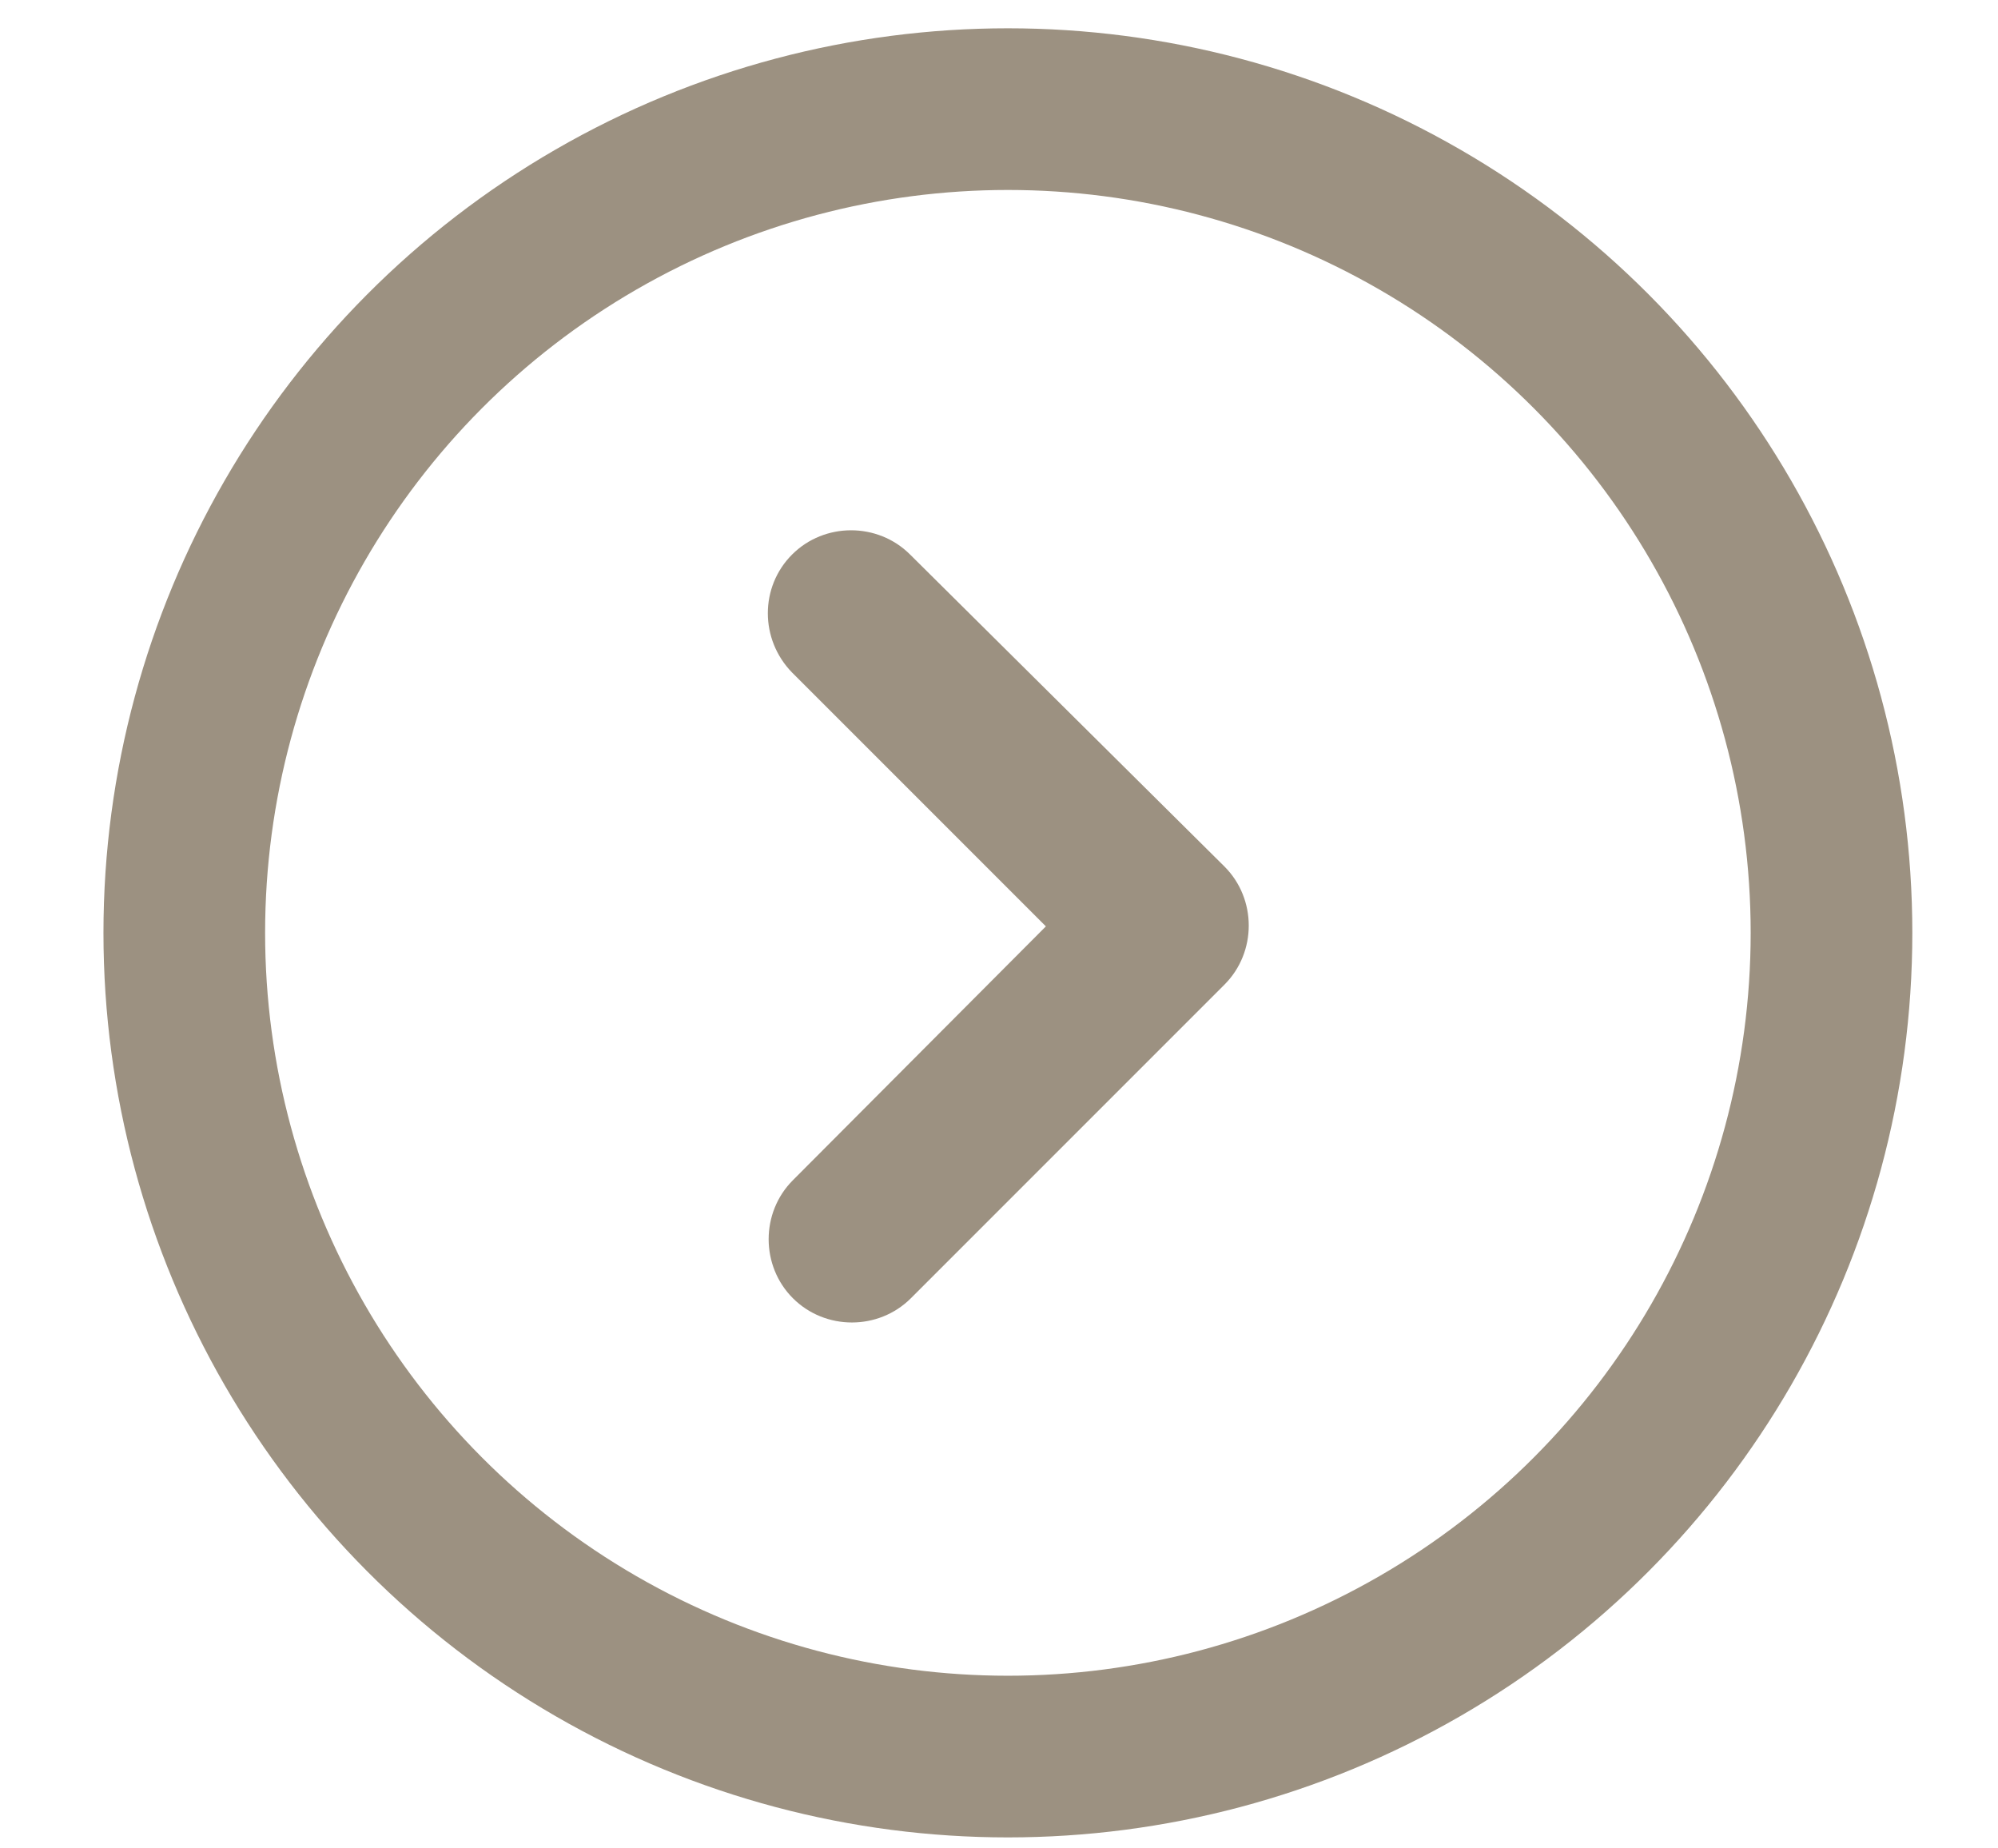
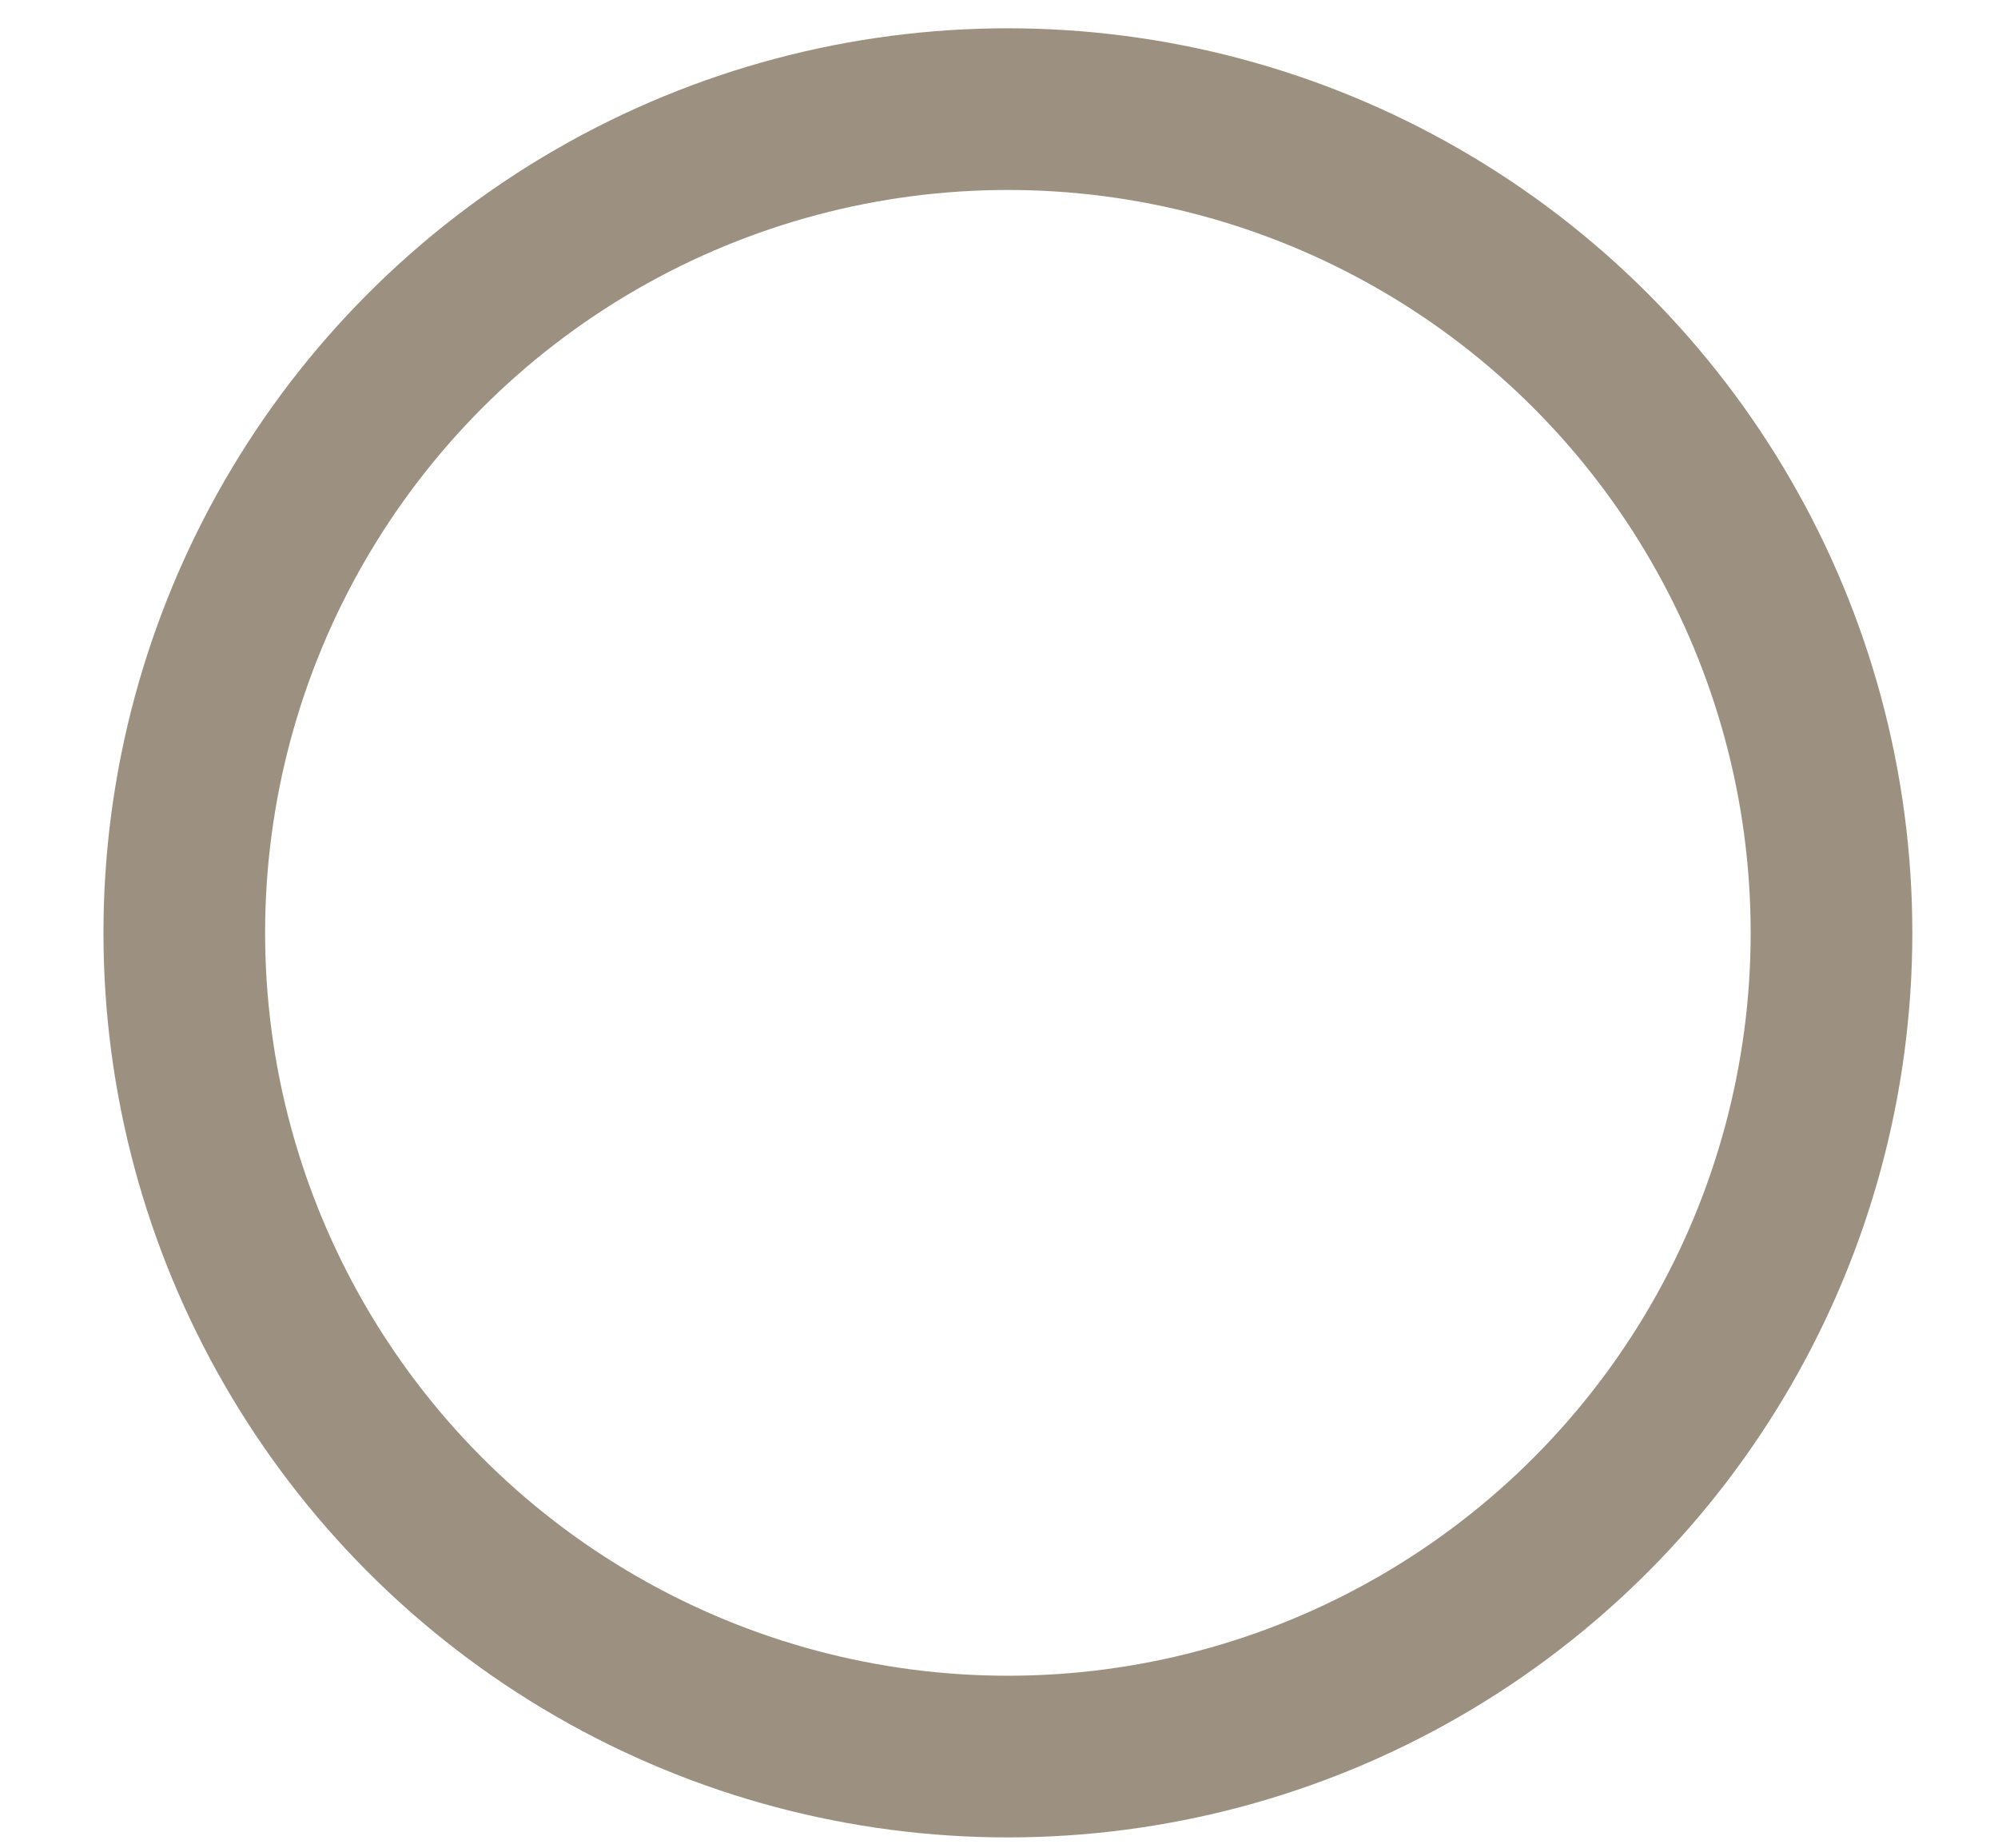
<svg xmlns="http://www.w3.org/2000/svg" version="1.1" id="Layer_1" x="0px" y="0px" viewBox="0 0 247.2 228.6" style="enable-background:new 0 0 247.2 228.6;" xml:space="preserve">
  <style type="text/css">
	.st0{fill:none;stroke:#9C9181;stroke-width:20;}
	.st1{fill:#9C9181;}
</style>
  <circle id="ring" class="st0" cx="124.7" cy="115.4" r="101.9" />
-   <path class="st1" d="M112.6,68.6c-4-4-10.6-4-14.6,0c-4,4-4,10.5,0,14.6l31.4,31.4L98.1,146c-4,4-4,10.6,0,14.6c4,4,10.6,4,14.6,0  l38.7-38.7l0.1-0.1c4-4,4-10.6,0-14.6l0,0L112.6,68.6L112.6,68.6z" />
</svg>